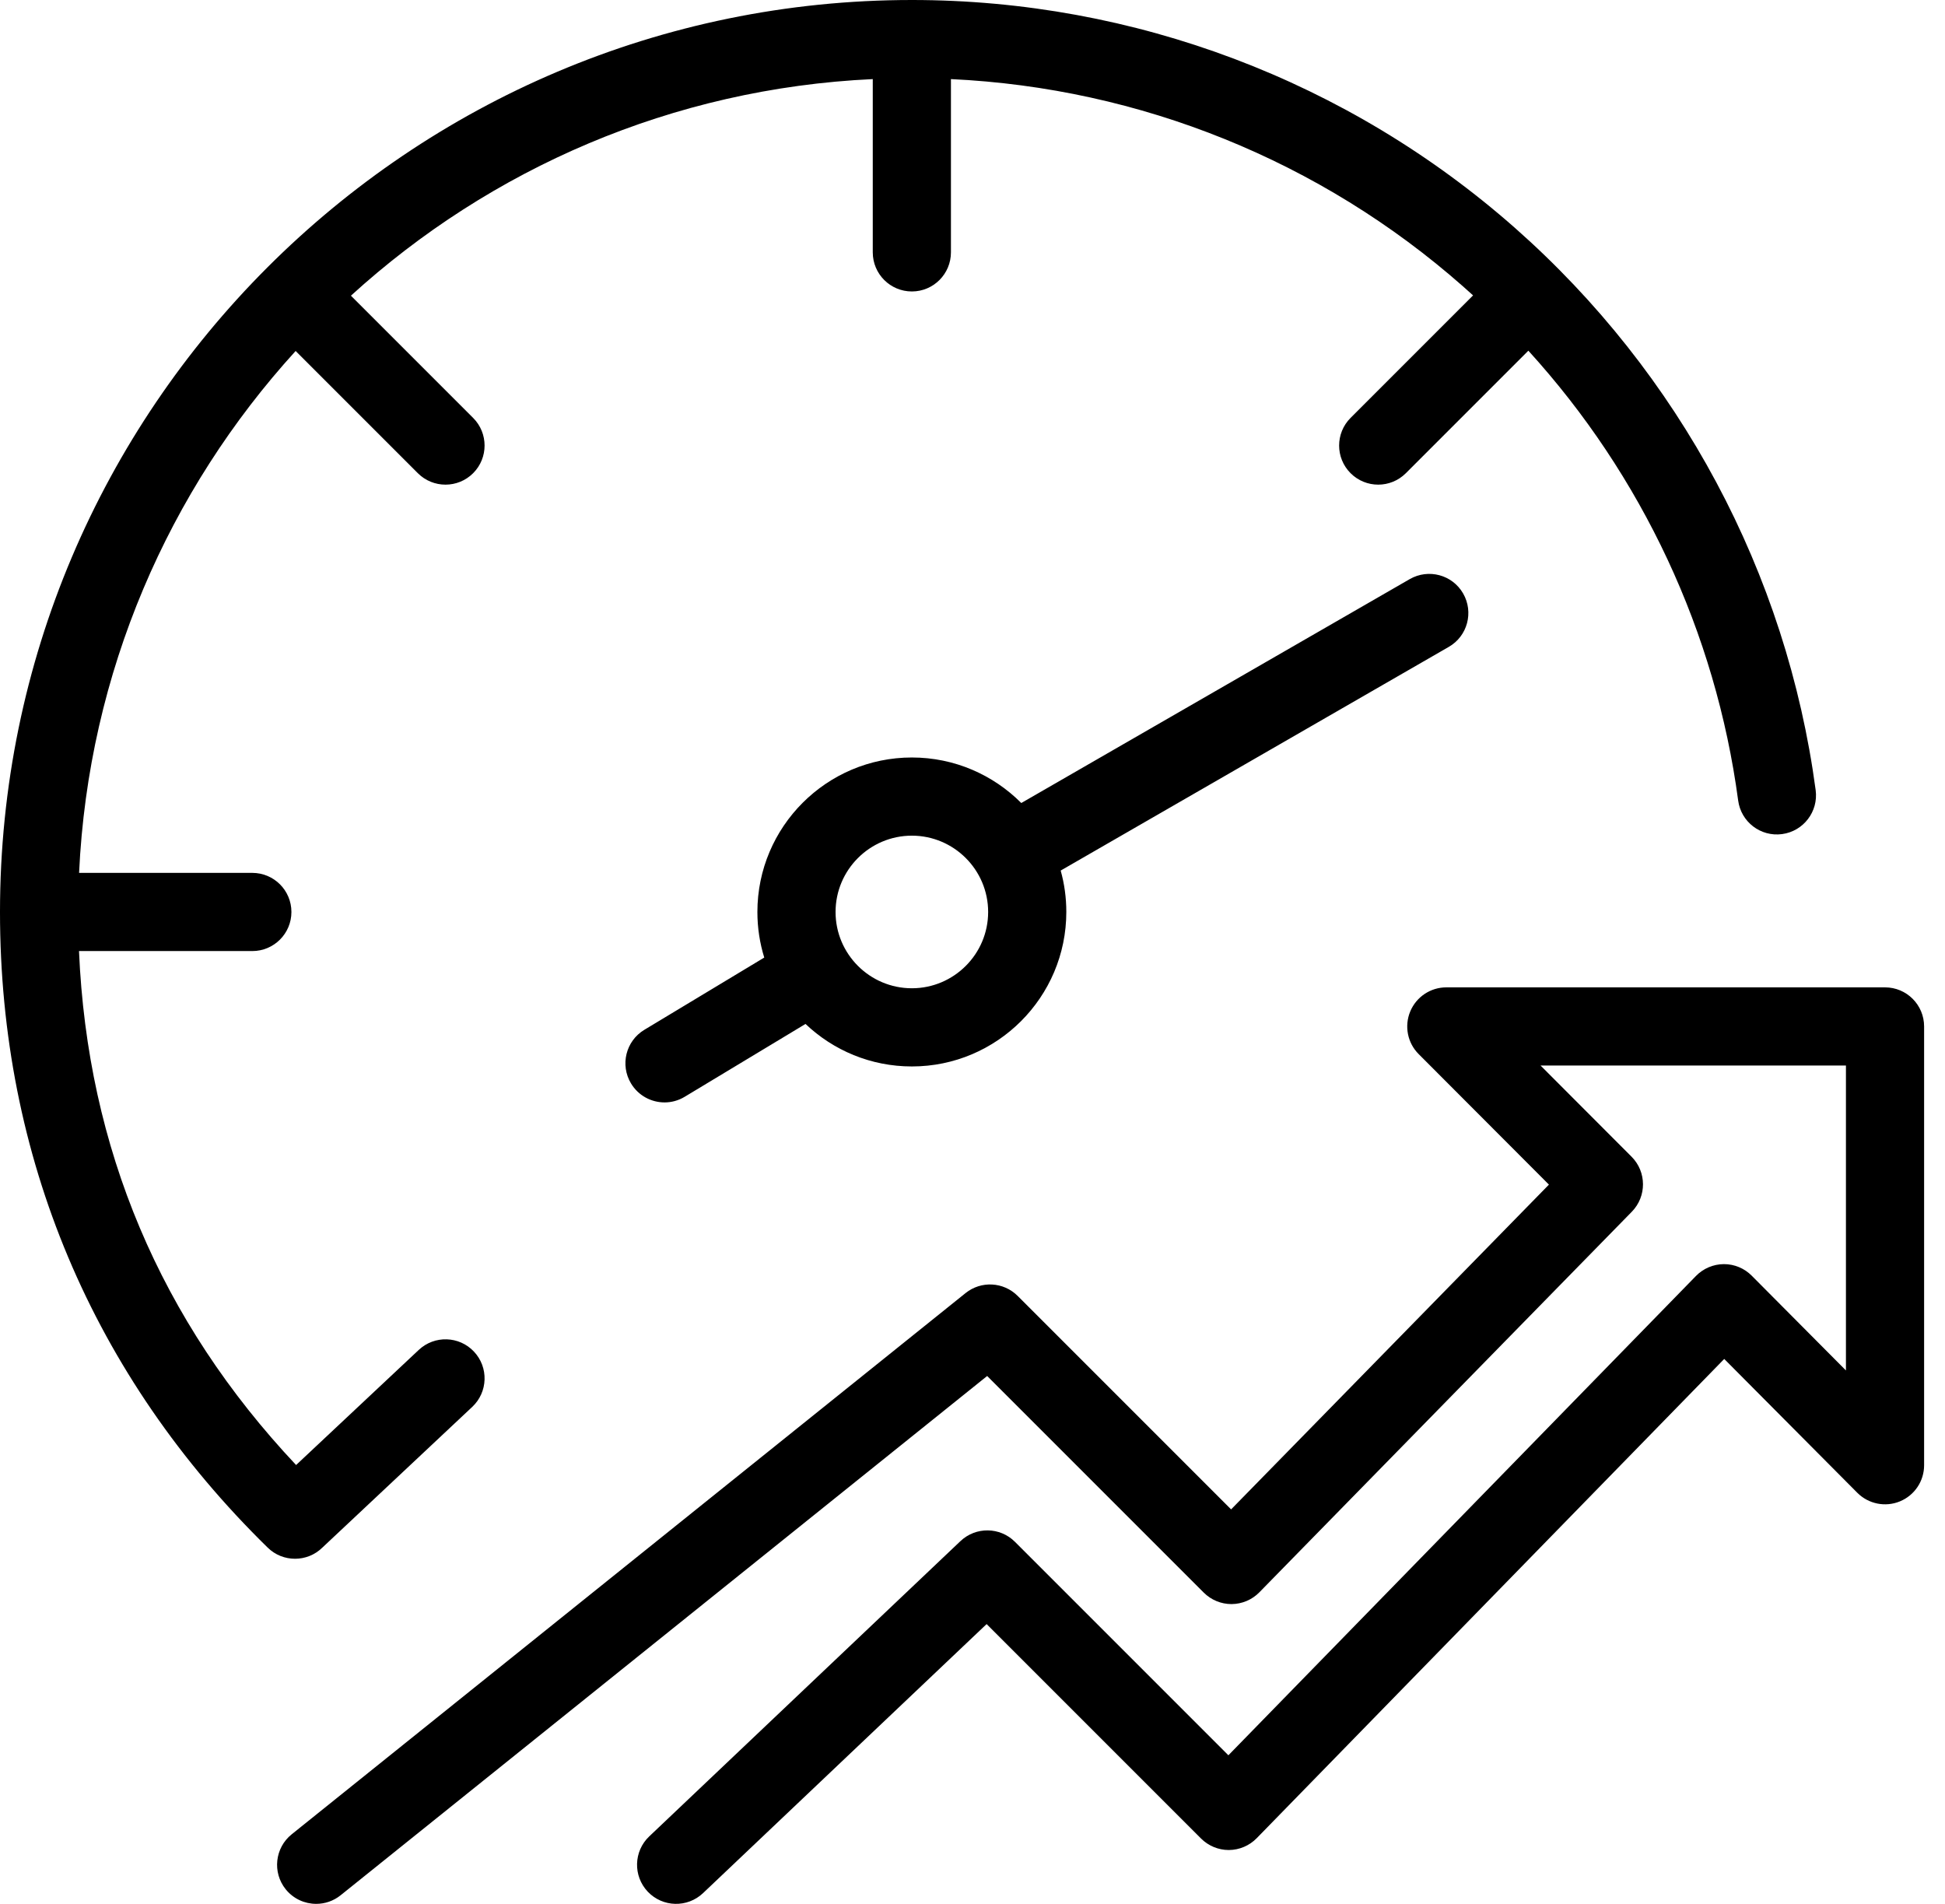
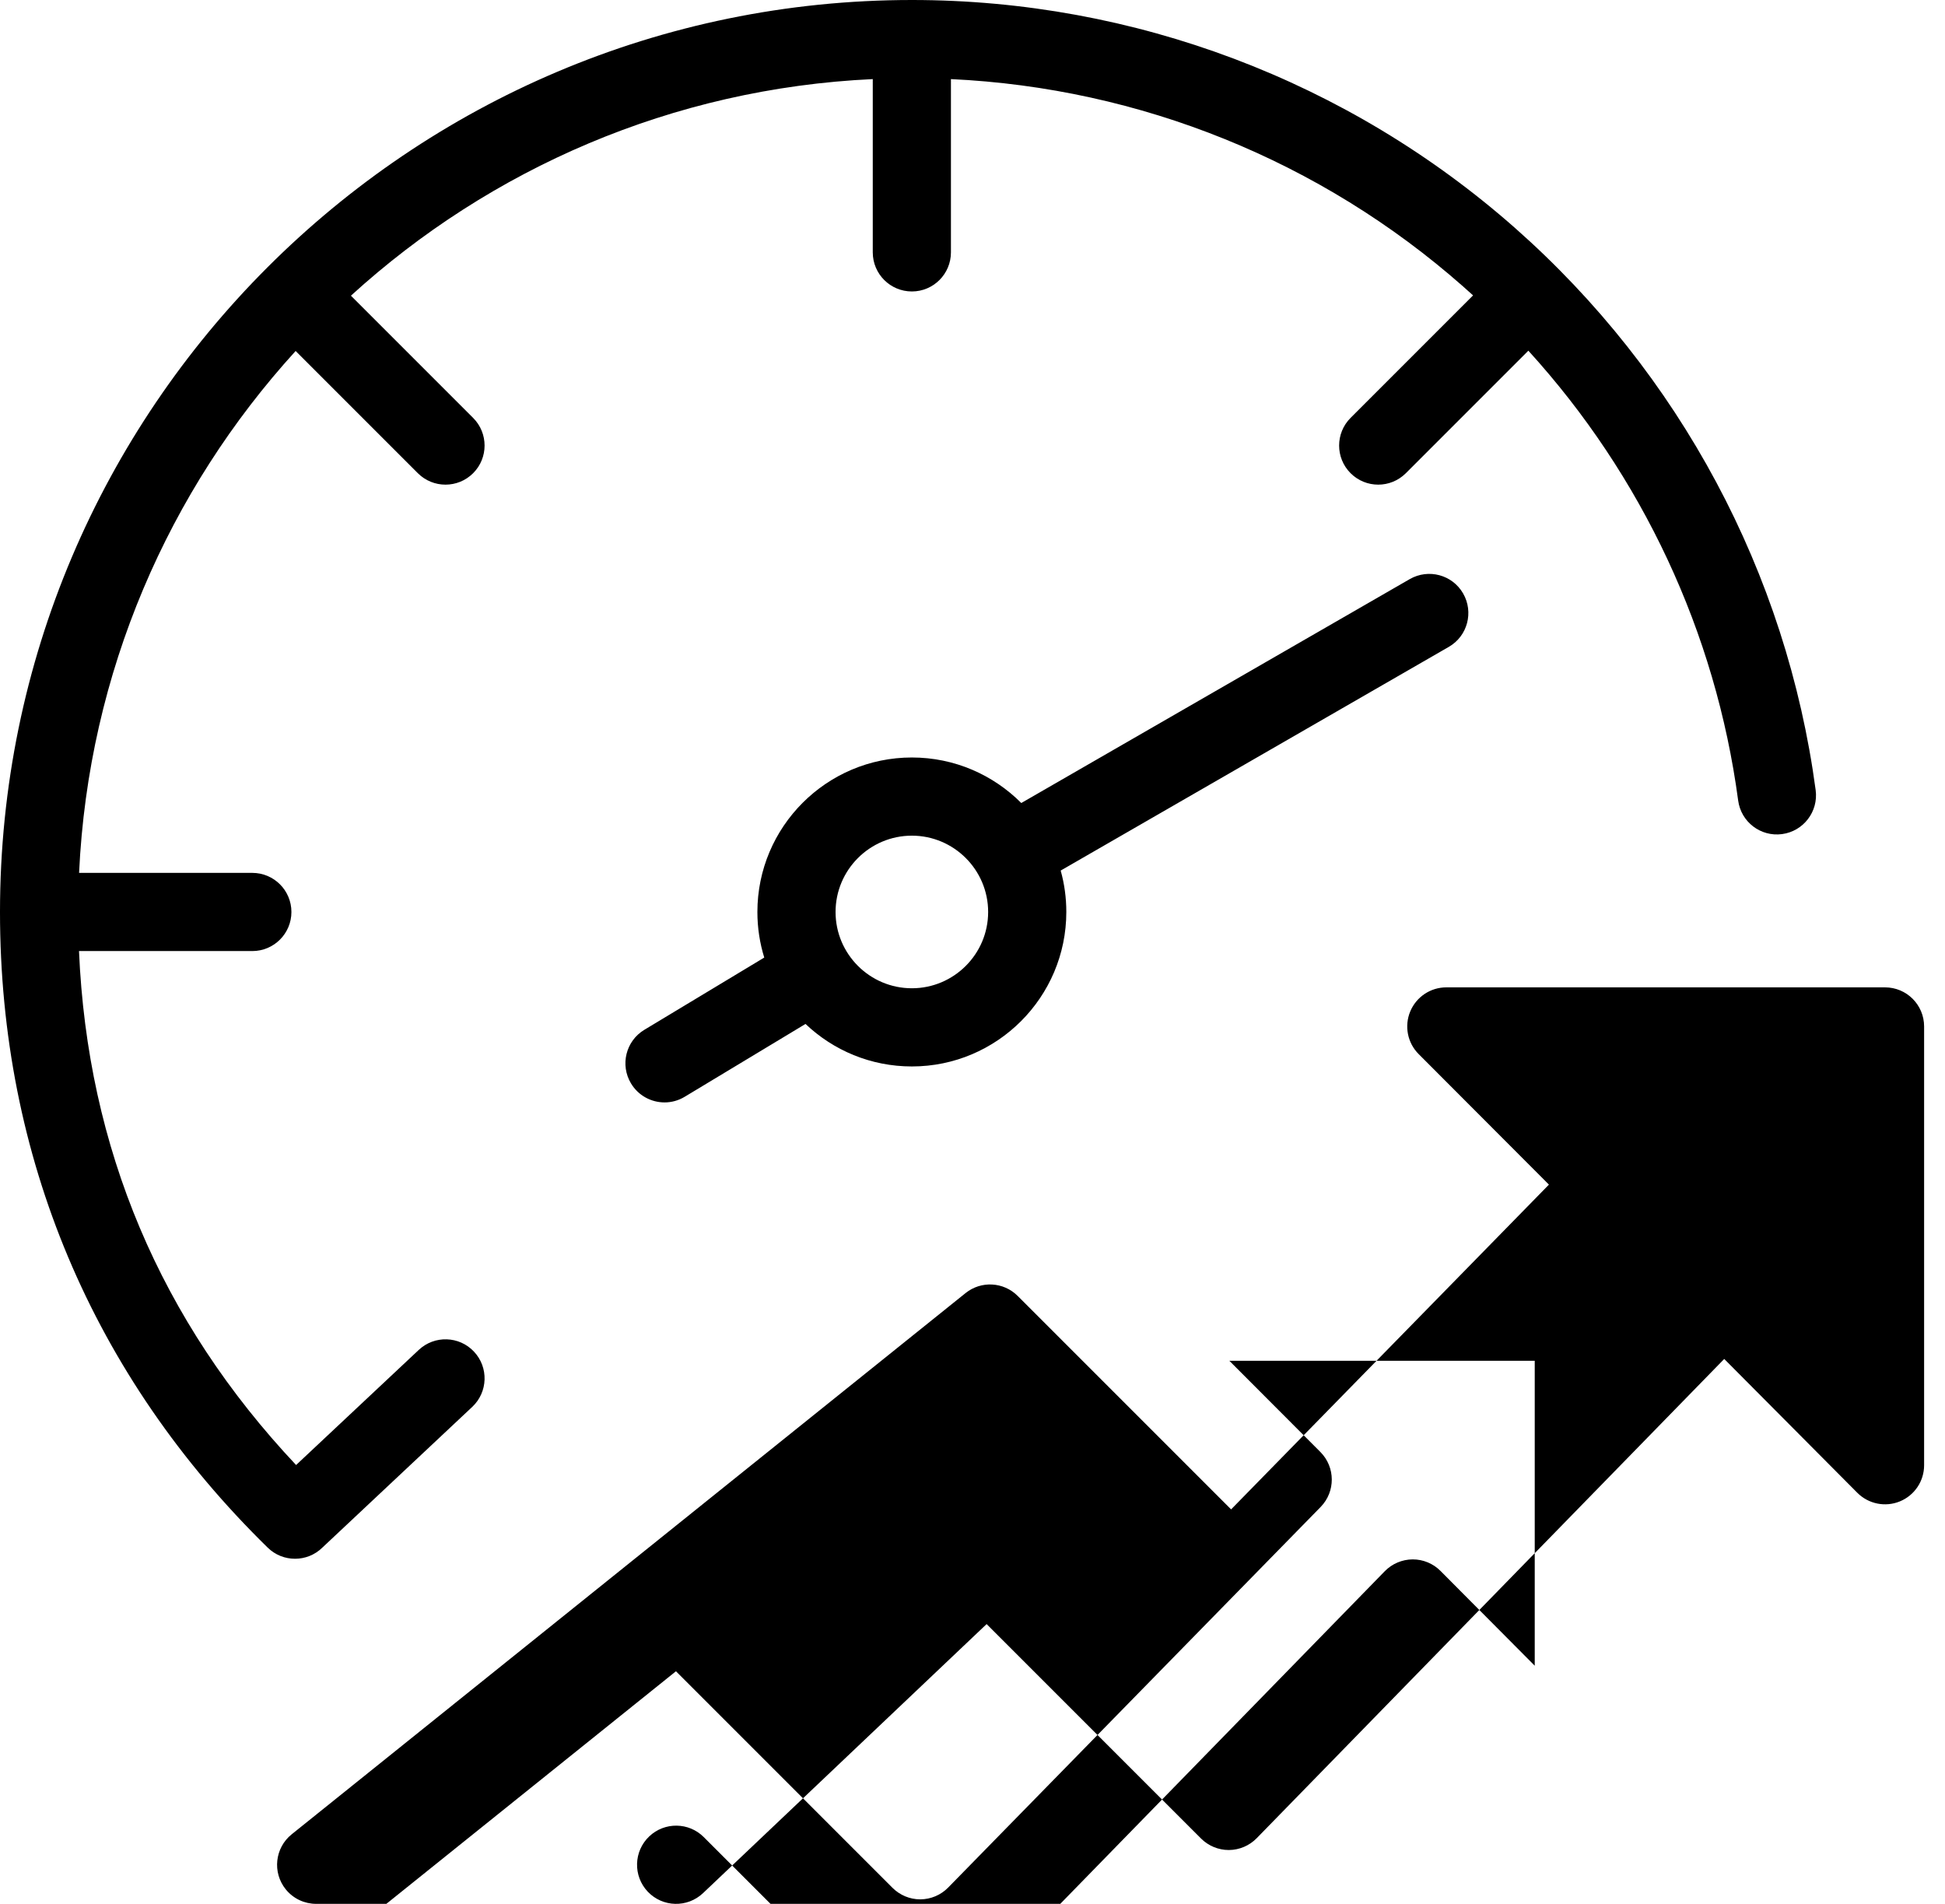
<svg xmlns="http://www.w3.org/2000/svg" width="47" height="46" viewBox="0 0 47 46" fill="#000000">
  <g fill-rule="evenodd">
    <g>
-       <path d="M223.035 3321.191c-1.017 0-1.844.827-1.844 1.844 0 1.016.827 1.843 1.844 1.843 1.016 0 1.843-.827 1.843-1.843 0-1.017-.827-1.844-1.843-1.844m-5.976 6.445c-.32 0-.633-.163-.81-.457-.27-.447-.126-1.028.321-1.297l2.898-1.746c-.108-.348-.166-.718-.166-1.101 0-2.059 1.674-3.733 3.733-3.733 1.032 0 1.967.421 2.644 1.1l9.387-5.41c.453-.26 1.03-.105 1.29.347.26.452.106 1.03-.346 1.29l-9.379 5.405c.089.318.136.654.136 1 0 2.059-1.674 3.733-3.732 3.733-.995 0-1.9-.39-2.57-1.027l-2.92 1.76c-.152.092-.32.136-.486.136m-8.93 11.026c-.24 0-.478-.09-.661-.27-4.232-4.142-6.468-9.453-6.468-15.357 0-12.15 9.885-22.035 22.035-22.035 5.37 0 10.545 1.955 14.57 5.504 3.987 3.518 6.569 8.343 7.27 13.588.068.517-.295.992-.812 1.061-.518.07-.992-.294-1.061-.811-.543-4.062-2.32-7.85-5.07-10.869l-2.96 2.96c-.369.369-.967.369-1.336 0-.369-.369-.369-.967 0-1.336l2.96-2.96-.241-.216c-3.443-3.036-7.806-4.796-12.376-5.01v4.186c0 .522-.423.945-.944.945-.522 0-.945-.423-.945-.945v-4.186c-4.844.225-9.246 2.168-12.61 5.233l2.953 2.953c.369.369.369.967 0 1.336-.369.369-.967.369-1.336 0l-2.953-2.953c-3.065 3.364-5.008 7.766-5.233 12.61h4.186c.522 0 .945.423.945.945 0 .521-.423.944-.945.944h-4.188c.205 4.764 1.966 8.934 5.246 12.418l2.964-2.781c.38-.357.978-.339 1.335.042.357.38.338.978-.043 1.335l-3.621 3.399c-.183.18-.422.27-.662.27m.513 8.338c-.277 0-.55-.12-.738-.353-.326-.407-.261-1.001.146-1.328l16.283-13.076c.375-.302.918-.273 1.259.068l5.158 5.158 7.68-7.847-3.148-3.154c-.27-.27-.35-.676-.204-1.029.147-.353.49-.583.873-.583h10.6c.523 0 .945.423.945.945v10.601c0 .383-.23.727-.584.873-.353.146-.76.064-1.03-.207l-3.216-3.234-11.298 11.58c-.176.18-.417.283-.67.285h-.006c-.25 0-.49-.1-.668-.277l-5.182-5.182-6.852 6.5c-.38.36-.977.344-1.336-.034-.359-.379-.343-.977.035-1.336l7.52-7.134c.372-.353.956-.345 1.318.017l5.157 5.157 11.3-11.582c.176-.18.418-.283.671-.285h.005c.251 0 .492.1.67.279l2.277 2.29v-7.367h-7.379l2.199 2.203c.365.366.368.958.007 1.328l-9.002 9.197c-.176.18-.418.282-.67.284h-.005c-.25 0-.49-.1-.668-.277l-5.234-5.234-15.623 12.546c-.174.14-.383.208-.59.208" transform="translate(-201 -3301)" />
+       <path d="M223.035 3321.191c-1.017 0-1.844.827-1.844 1.844 0 1.016.827 1.843 1.844 1.843 1.016 0 1.843-.827 1.843-1.843 0-1.017-.827-1.844-1.843-1.844m-5.976 6.445c-.32 0-.633-.163-.81-.457-.27-.447-.126-1.028.321-1.297l2.898-1.746c-.108-.348-.166-.718-.166-1.101 0-2.059 1.674-3.733 3.733-3.733 1.032 0 1.967.421 2.644 1.1l9.387-5.41c.453-.26 1.03-.105 1.29.347.26.452.106 1.03-.346 1.29l-9.379 5.405c.089.318.136.654.136 1 0 2.059-1.674 3.733-3.732 3.733-.995 0-1.9-.39-2.57-1.027l-2.92 1.76c-.152.092-.32.136-.486.136m-8.93 11.026c-.24 0-.478-.09-.661-.27-4.232-4.142-6.468-9.453-6.468-15.357 0-12.15 9.885-22.035 22.035-22.035 5.37 0 10.545 1.955 14.57 5.504 3.987 3.518 6.569 8.343 7.27 13.588.068.517-.295.992-.812 1.061-.518.07-.992-.294-1.061-.811-.543-4.062-2.32-7.85-5.07-10.869l-2.96 2.96c-.369.369-.967.369-1.336 0-.369-.369-.369-.967 0-1.336l2.96-2.96-.241-.216c-3.443-3.036-7.806-4.796-12.376-5.01v4.186c0 .522-.423.945-.944.945-.522 0-.945-.423-.945-.945v-4.186c-4.844.225-9.246 2.168-12.61 5.233l2.953 2.953c.369.369.369.967 0 1.336-.369.369-.967.369-1.336 0l-2.953-2.953c-3.065 3.364-5.008 7.766-5.233 12.61h4.186c.522 0 .945.423.945.945 0 .521-.423.944-.945.944h-4.188c.205 4.764 1.966 8.934 5.246 12.418l2.964-2.781c.38-.357.978-.339 1.335.042.357.38.338.978-.043 1.335l-3.621 3.399c-.183.18-.422.27-.662.27m.513 8.338c-.277 0-.55-.12-.738-.353-.326-.407-.261-1.001.146-1.328l16.283-13.076c.375-.302.918-.273 1.259.068l5.158 5.158 7.68-7.847-3.148-3.154c-.27-.27-.35-.676-.204-1.029.147-.353.49-.583.873-.583h10.6c.523 0 .945.423.945.945v10.601c0 .383-.23.727-.584.873-.353.146-.76.064-1.03-.207l-3.216-3.234-11.298 11.58c-.176.18-.417.283-.67.285h-.006c-.25 0-.49-.1-.668-.277l-5.182-5.182-6.852 6.5c-.38.36-.977.344-1.336-.034-.359-.379-.343-.977.035-1.336c.372-.353.956-.345 1.318.017l5.157 5.157 11.3-11.582c.176-.18.418-.283.671-.285h.005c.251 0 .492.1.67.279l2.277 2.29v-7.367h-7.379l2.199 2.203c.365.366.368.958.007 1.328l-9.002 9.197c-.176.18-.418.282-.67.284h-.005c-.25 0-.49-.1-.668-.277l-5.234-5.234-15.623 12.546c-.174.14-.383.208-.59.208" transform="translate(-201 -3301)" />
    </g>
  </g>
</svg>